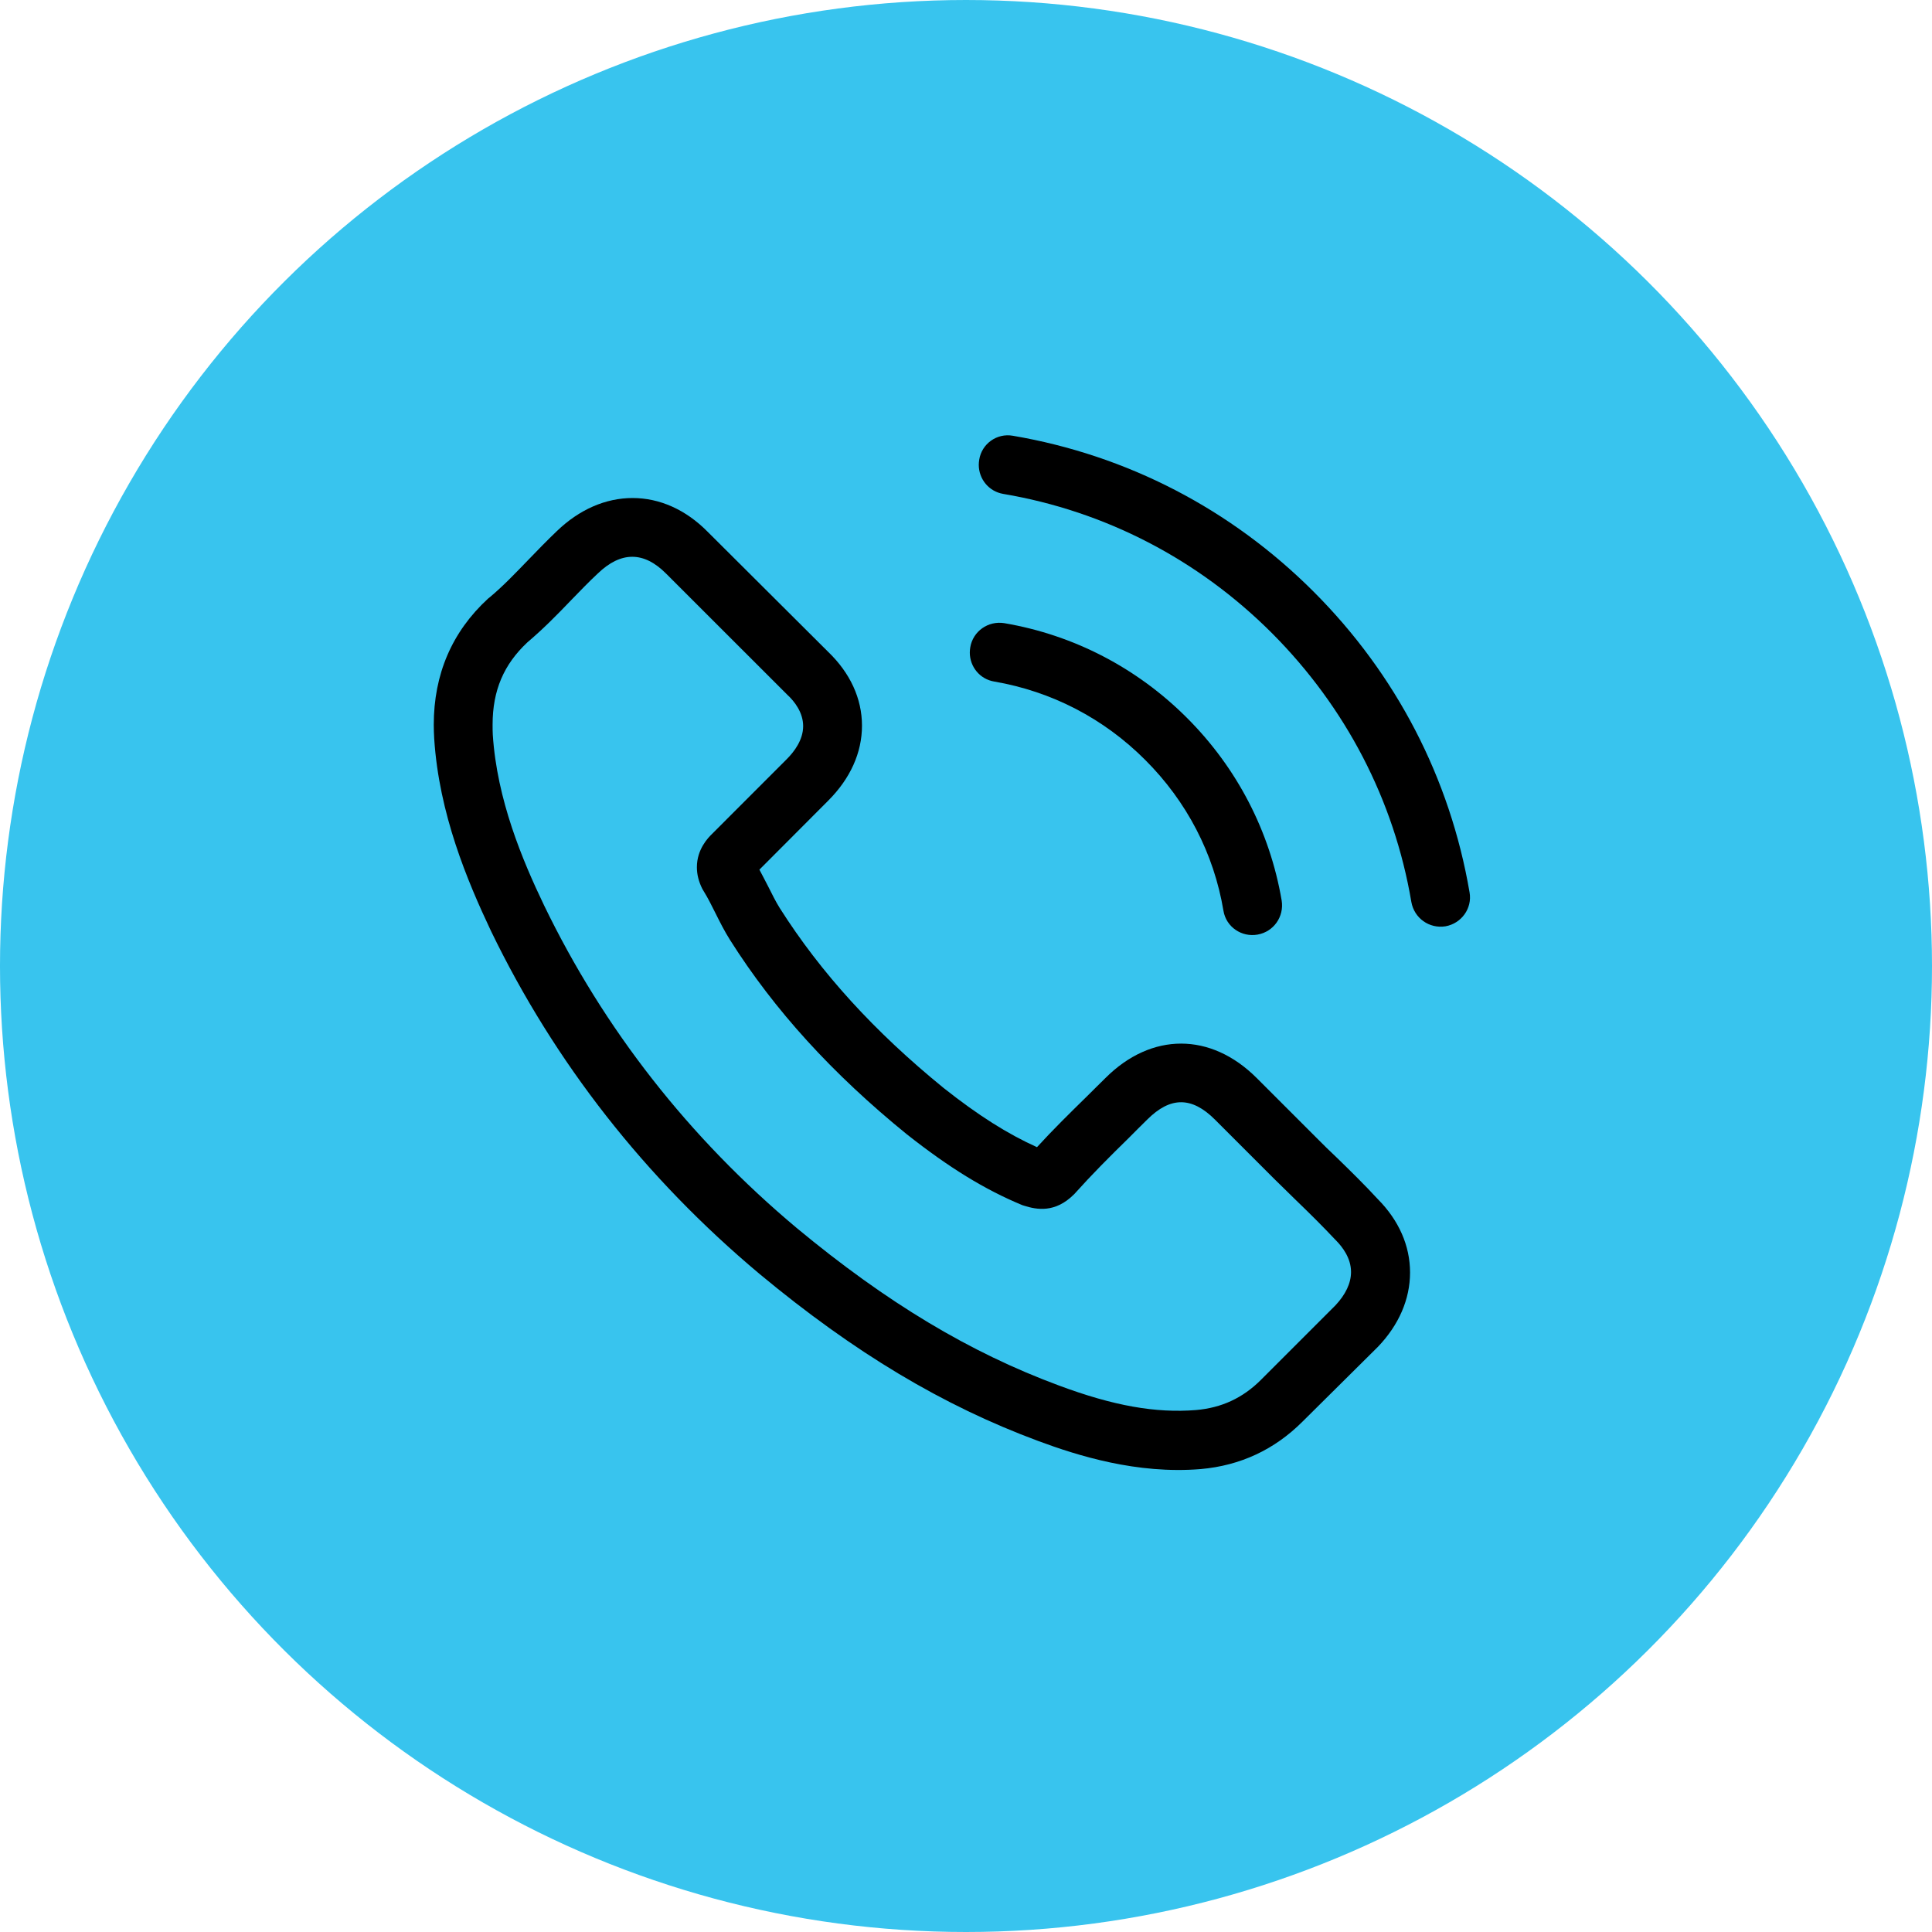
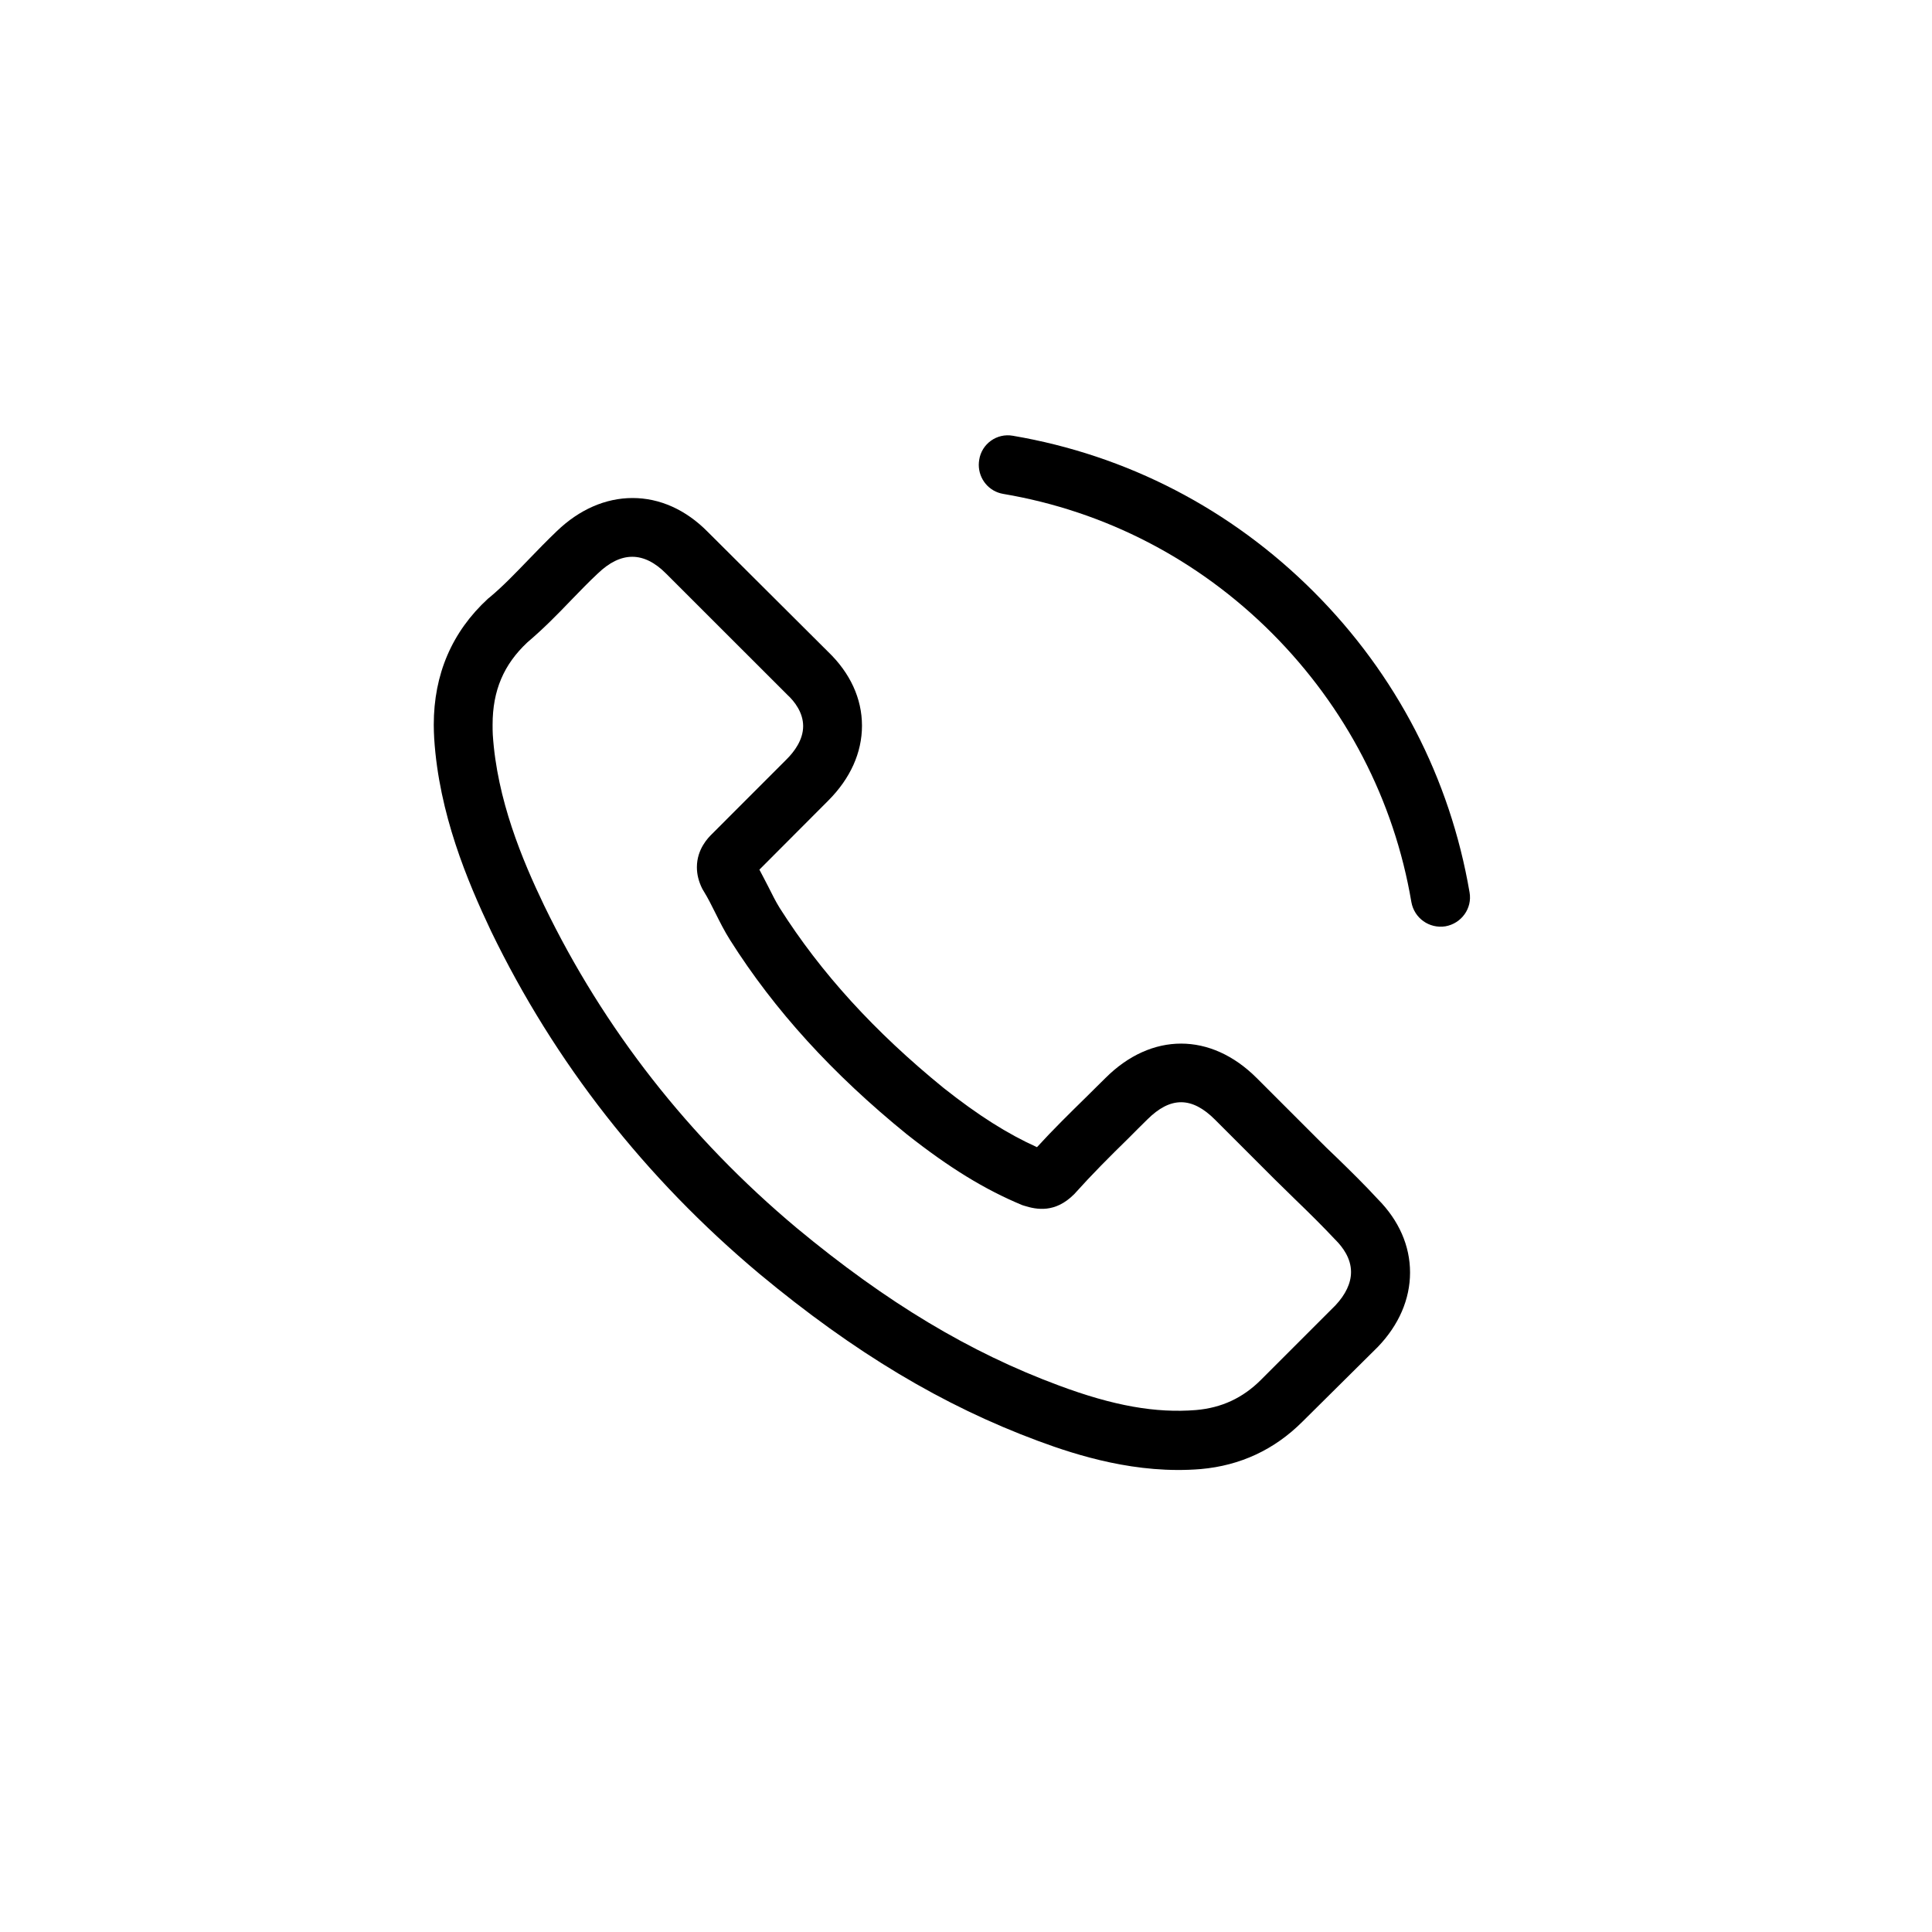
<svg xmlns="http://www.w3.org/2000/svg" width="31" height="31" viewBox="0 0 31 31" fill="none">
-   <circle cx="15.5" cy="15.5" r="15.5" transform="matrix(4.37114e-08 -1 -1 -4.37114e-08 31 31)" fill="#38C4EE" />
  <path d="M13.287 10.458C13.642 10.799 13.831 11.209 13.831 11.644C13.831 12.076 13.645 12.49 13.291 12.845L12.185 13.954C12.234 14.045 12.28 14.136 12.326 14.224C12.389 14.35 12.448 14.469 12.512 14.571C13.171 15.61 14.031 16.554 15.143 17.459C15.698 17.898 16.165 18.193 16.639 18.407C16.902 18.119 17.175 17.852 17.439 17.593C17.537 17.494 17.639 17.396 17.737 17.298C18.474 16.561 19.428 16.561 20.165 17.298L21.123 18.256C21.232 18.365 21.344 18.477 21.457 18.582C21.674 18.793 21.899 19.014 22.109 19.242C22.446 19.582 22.625 19.989 22.625 20.418C22.625 20.846 22.446 21.26 22.109 21.611C22.106 21.614 22.106 21.614 22.102 21.618L20.899 22.811C20.45 23.26 19.902 23.516 19.267 23.572C18.242 23.657 17.288 23.355 16.663 23.123C15.13 22.555 13.708 21.705 12.185 20.439C10.35 18.901 8.901 17.052 7.879 14.94C7.497 14.133 7.044 13.055 6.967 11.851C6.963 11.778 6.96 11.701 6.96 11.63C6.96 10.82 7.251 10.139 7.83 9.606C7.837 9.602 7.841 9.595 7.848 9.592C8.069 9.409 8.269 9.198 8.483 8.977C8.627 8.827 8.778 8.672 8.936 8.521C9.297 8.174 9.718 7.991 10.15 7.991C10.585 7.991 11.003 8.177 11.354 8.532L13.287 10.458ZM9.592 9.202C9.588 9.206 9.592 9.206 9.592 9.202C9.445 9.339 9.311 9.479 9.164 9.63C8.946 9.858 8.718 10.09 8.462 10.307C8.083 10.662 7.904 11.079 7.904 11.627C7.904 11.68 7.904 11.736 7.907 11.788C7.974 12.831 8.381 13.799 8.729 14.525C9.69 16.512 11.055 18.256 12.785 19.705C14.228 20.902 15.561 21.702 16.993 22.232C17.867 22.558 18.547 22.677 19.19 22.625C19.6 22.59 19.941 22.432 20.232 22.141L21.429 20.944C21.59 20.772 21.678 20.59 21.678 20.41C21.678 20.189 21.544 20.011 21.432 19.898C21.429 19.895 21.425 19.891 21.422 19.888C21.221 19.674 21.015 19.47 20.793 19.256C20.681 19.147 20.569 19.035 20.453 18.923L19.495 17.965C19.123 17.593 18.779 17.593 18.407 17.965C18.305 18.066 18.204 18.165 18.105 18.266C17.803 18.561 17.523 18.842 17.249 19.147C17.242 19.154 17.239 19.161 17.232 19.165C16.93 19.466 16.635 19.41 16.435 19.347C16.424 19.344 16.414 19.34 16.403 19.337C15.8 19.087 15.231 18.737 14.554 18.203L14.55 18.2C13.357 17.231 12.427 16.21 11.715 15.084C11.624 14.94 11.55 14.792 11.48 14.652C11.417 14.525 11.357 14.406 11.294 14.304C11.287 14.29 11.276 14.276 11.269 14.262C11.21 14.143 11.182 14.031 11.182 13.915C11.182 13.624 11.364 13.441 11.424 13.382L12.624 12.181C12.743 12.062 12.887 11.873 12.887 11.651C12.887 11.434 12.75 11.255 12.631 11.146C12.627 11.143 12.627 11.143 12.624 11.139L10.69 9.206C10.332 8.844 9.964 8.844 9.592 9.202Z" fill="black" />
-   <path d="M19.631 14.614C19.477 13.694 19.042 12.859 18.375 12.193C17.709 11.526 16.873 11.094 15.954 10.936C15.722 10.898 15.561 10.698 15.561 10.47C15.561 10.441 15.564 10.417 15.568 10.389C15.61 10.129 15.856 9.957 16.115 9.999C17.228 10.189 18.242 10.715 19.046 11.519C19.849 12.322 20.375 13.336 20.565 14.449C20.607 14.709 20.435 14.951 20.179 14.996C19.923 15.042 19.674 14.874 19.631 14.614Z" fill="black" />
  <path d="M16.252 6.992C18.084 7.304 19.751 8.167 21.078 9.494C22.404 10.82 23.267 12.487 23.58 14.319C23.625 14.575 23.45 14.817 23.194 14.863C22.934 14.905 22.692 14.733 22.646 14.473C22.369 12.838 21.593 11.347 20.411 10.161C19.225 8.974 17.733 8.202 16.098 7.925C15.866 7.886 15.705 7.686 15.705 7.458C15.705 7.43 15.708 7.406 15.712 7.378C15.751 7.121 15.996 6.946 16.252 6.992Z" fill="black" />
</svg>